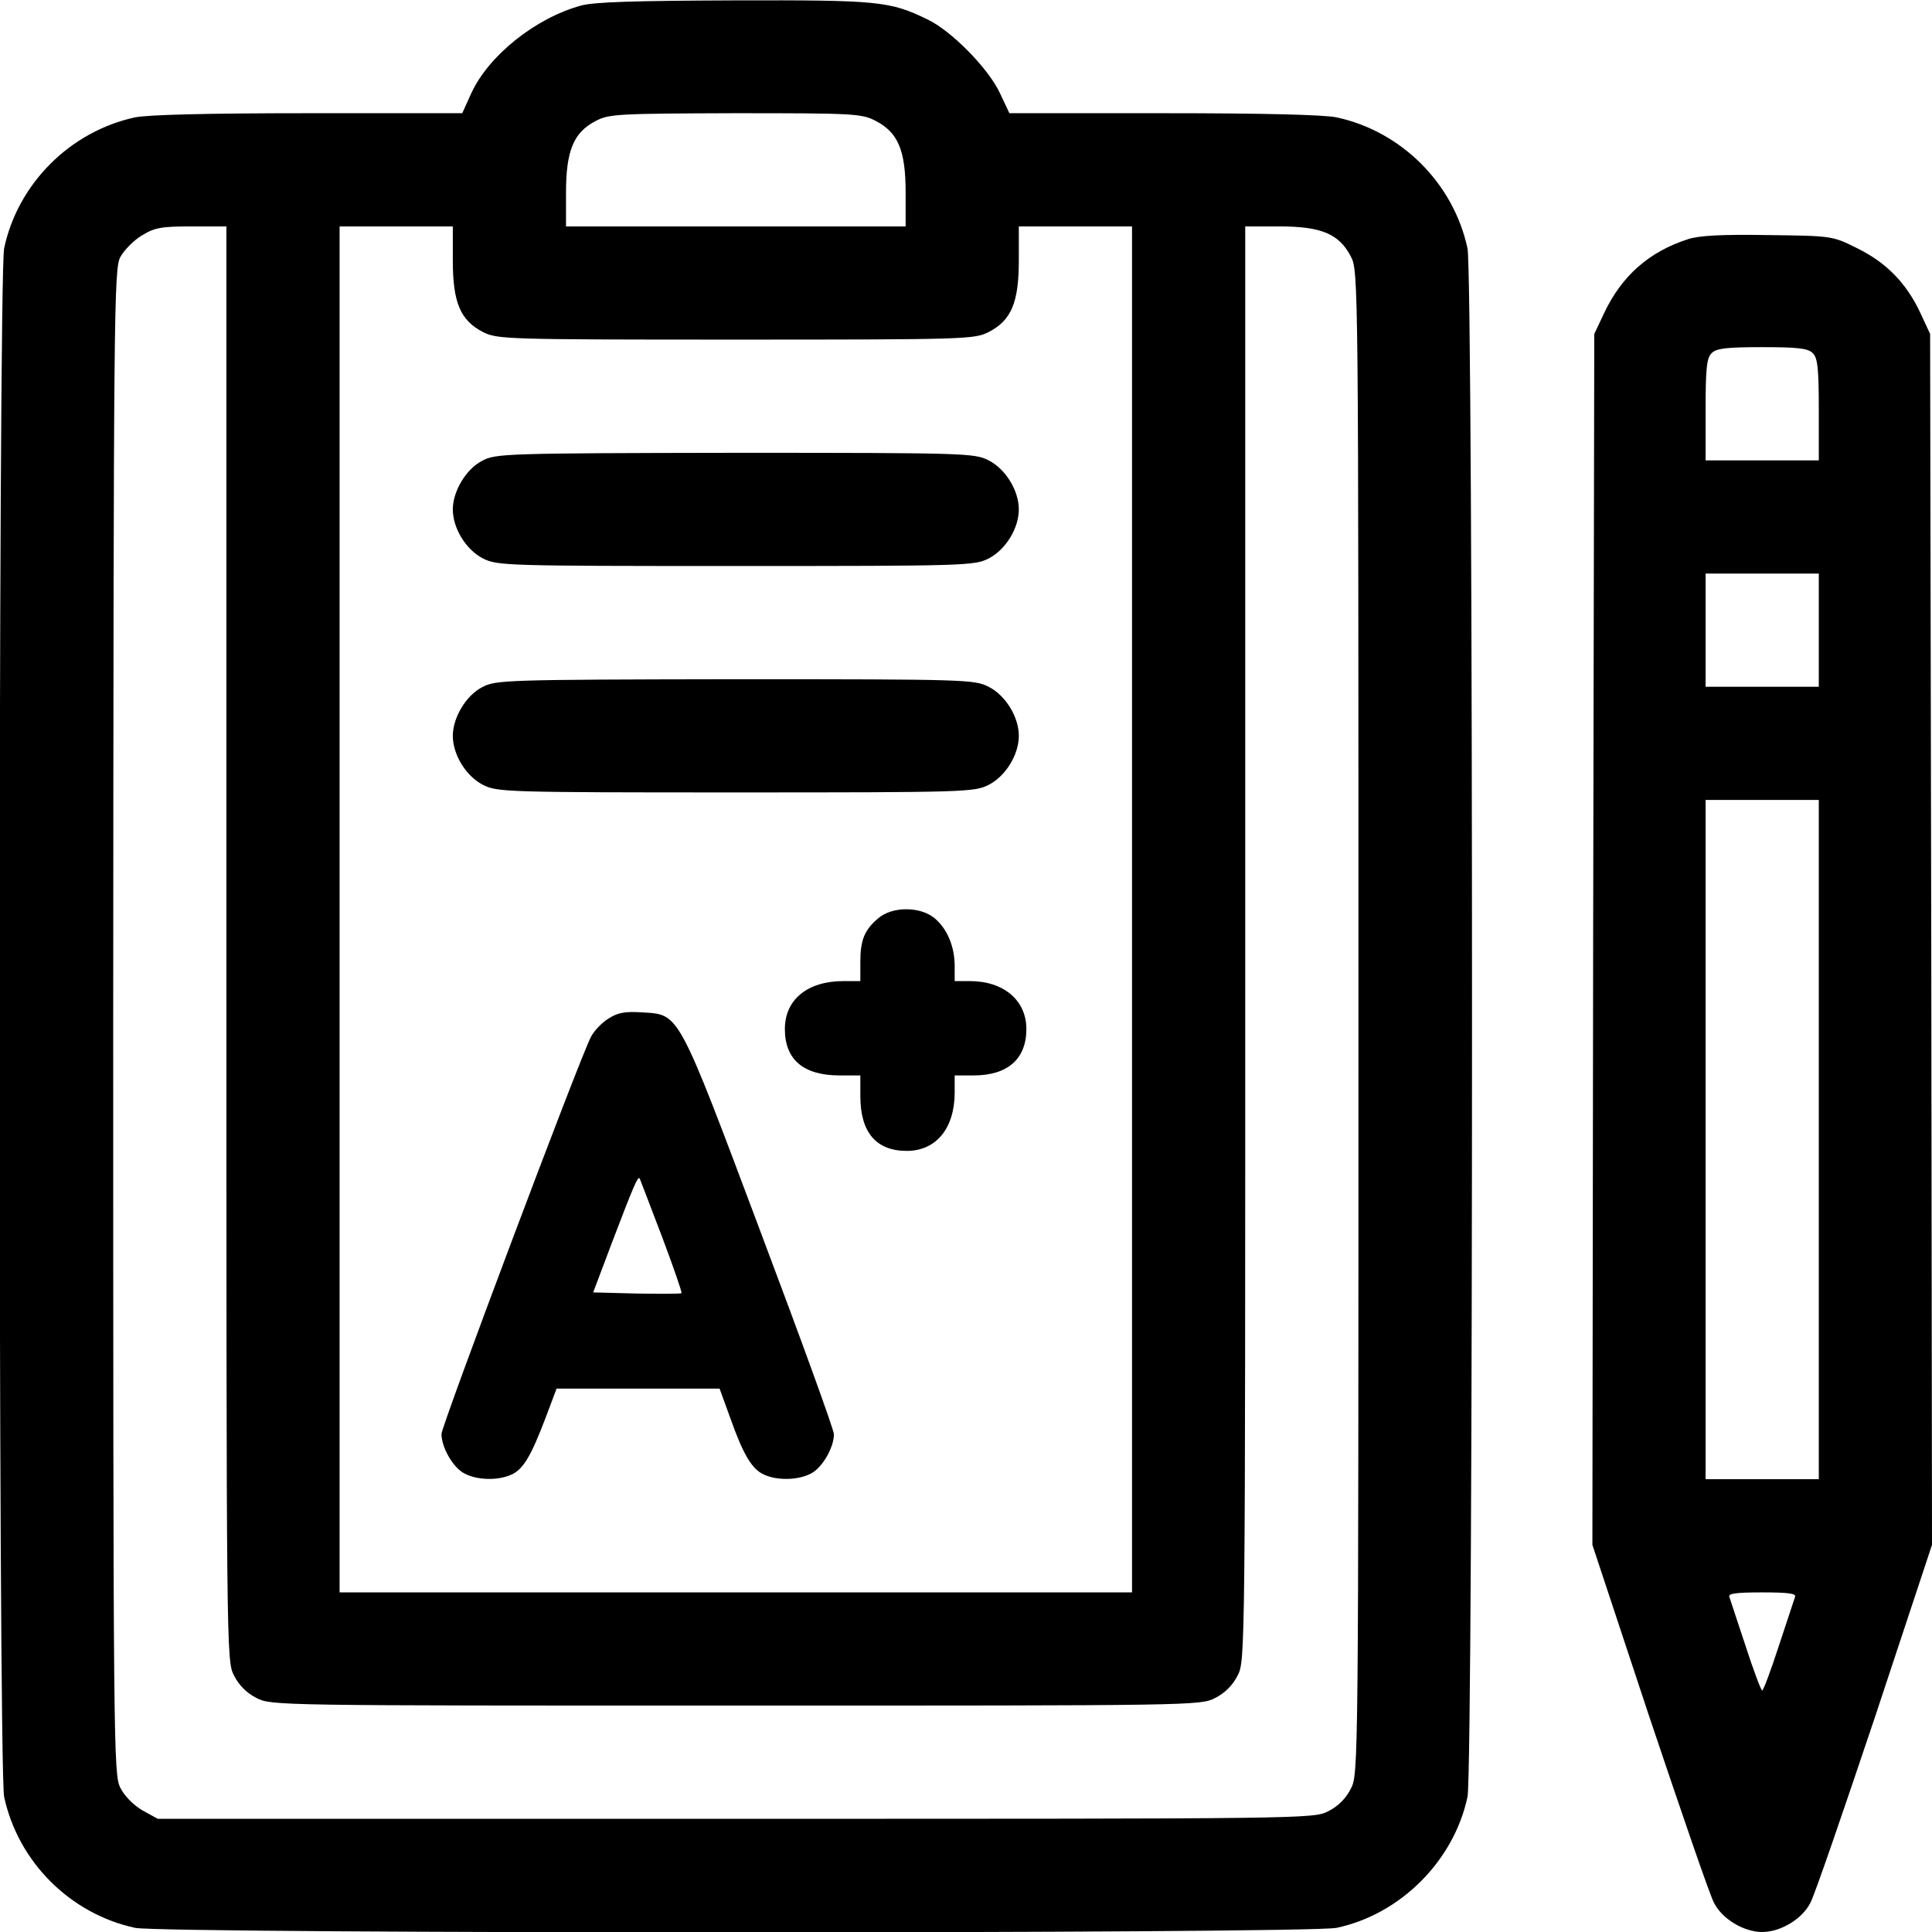
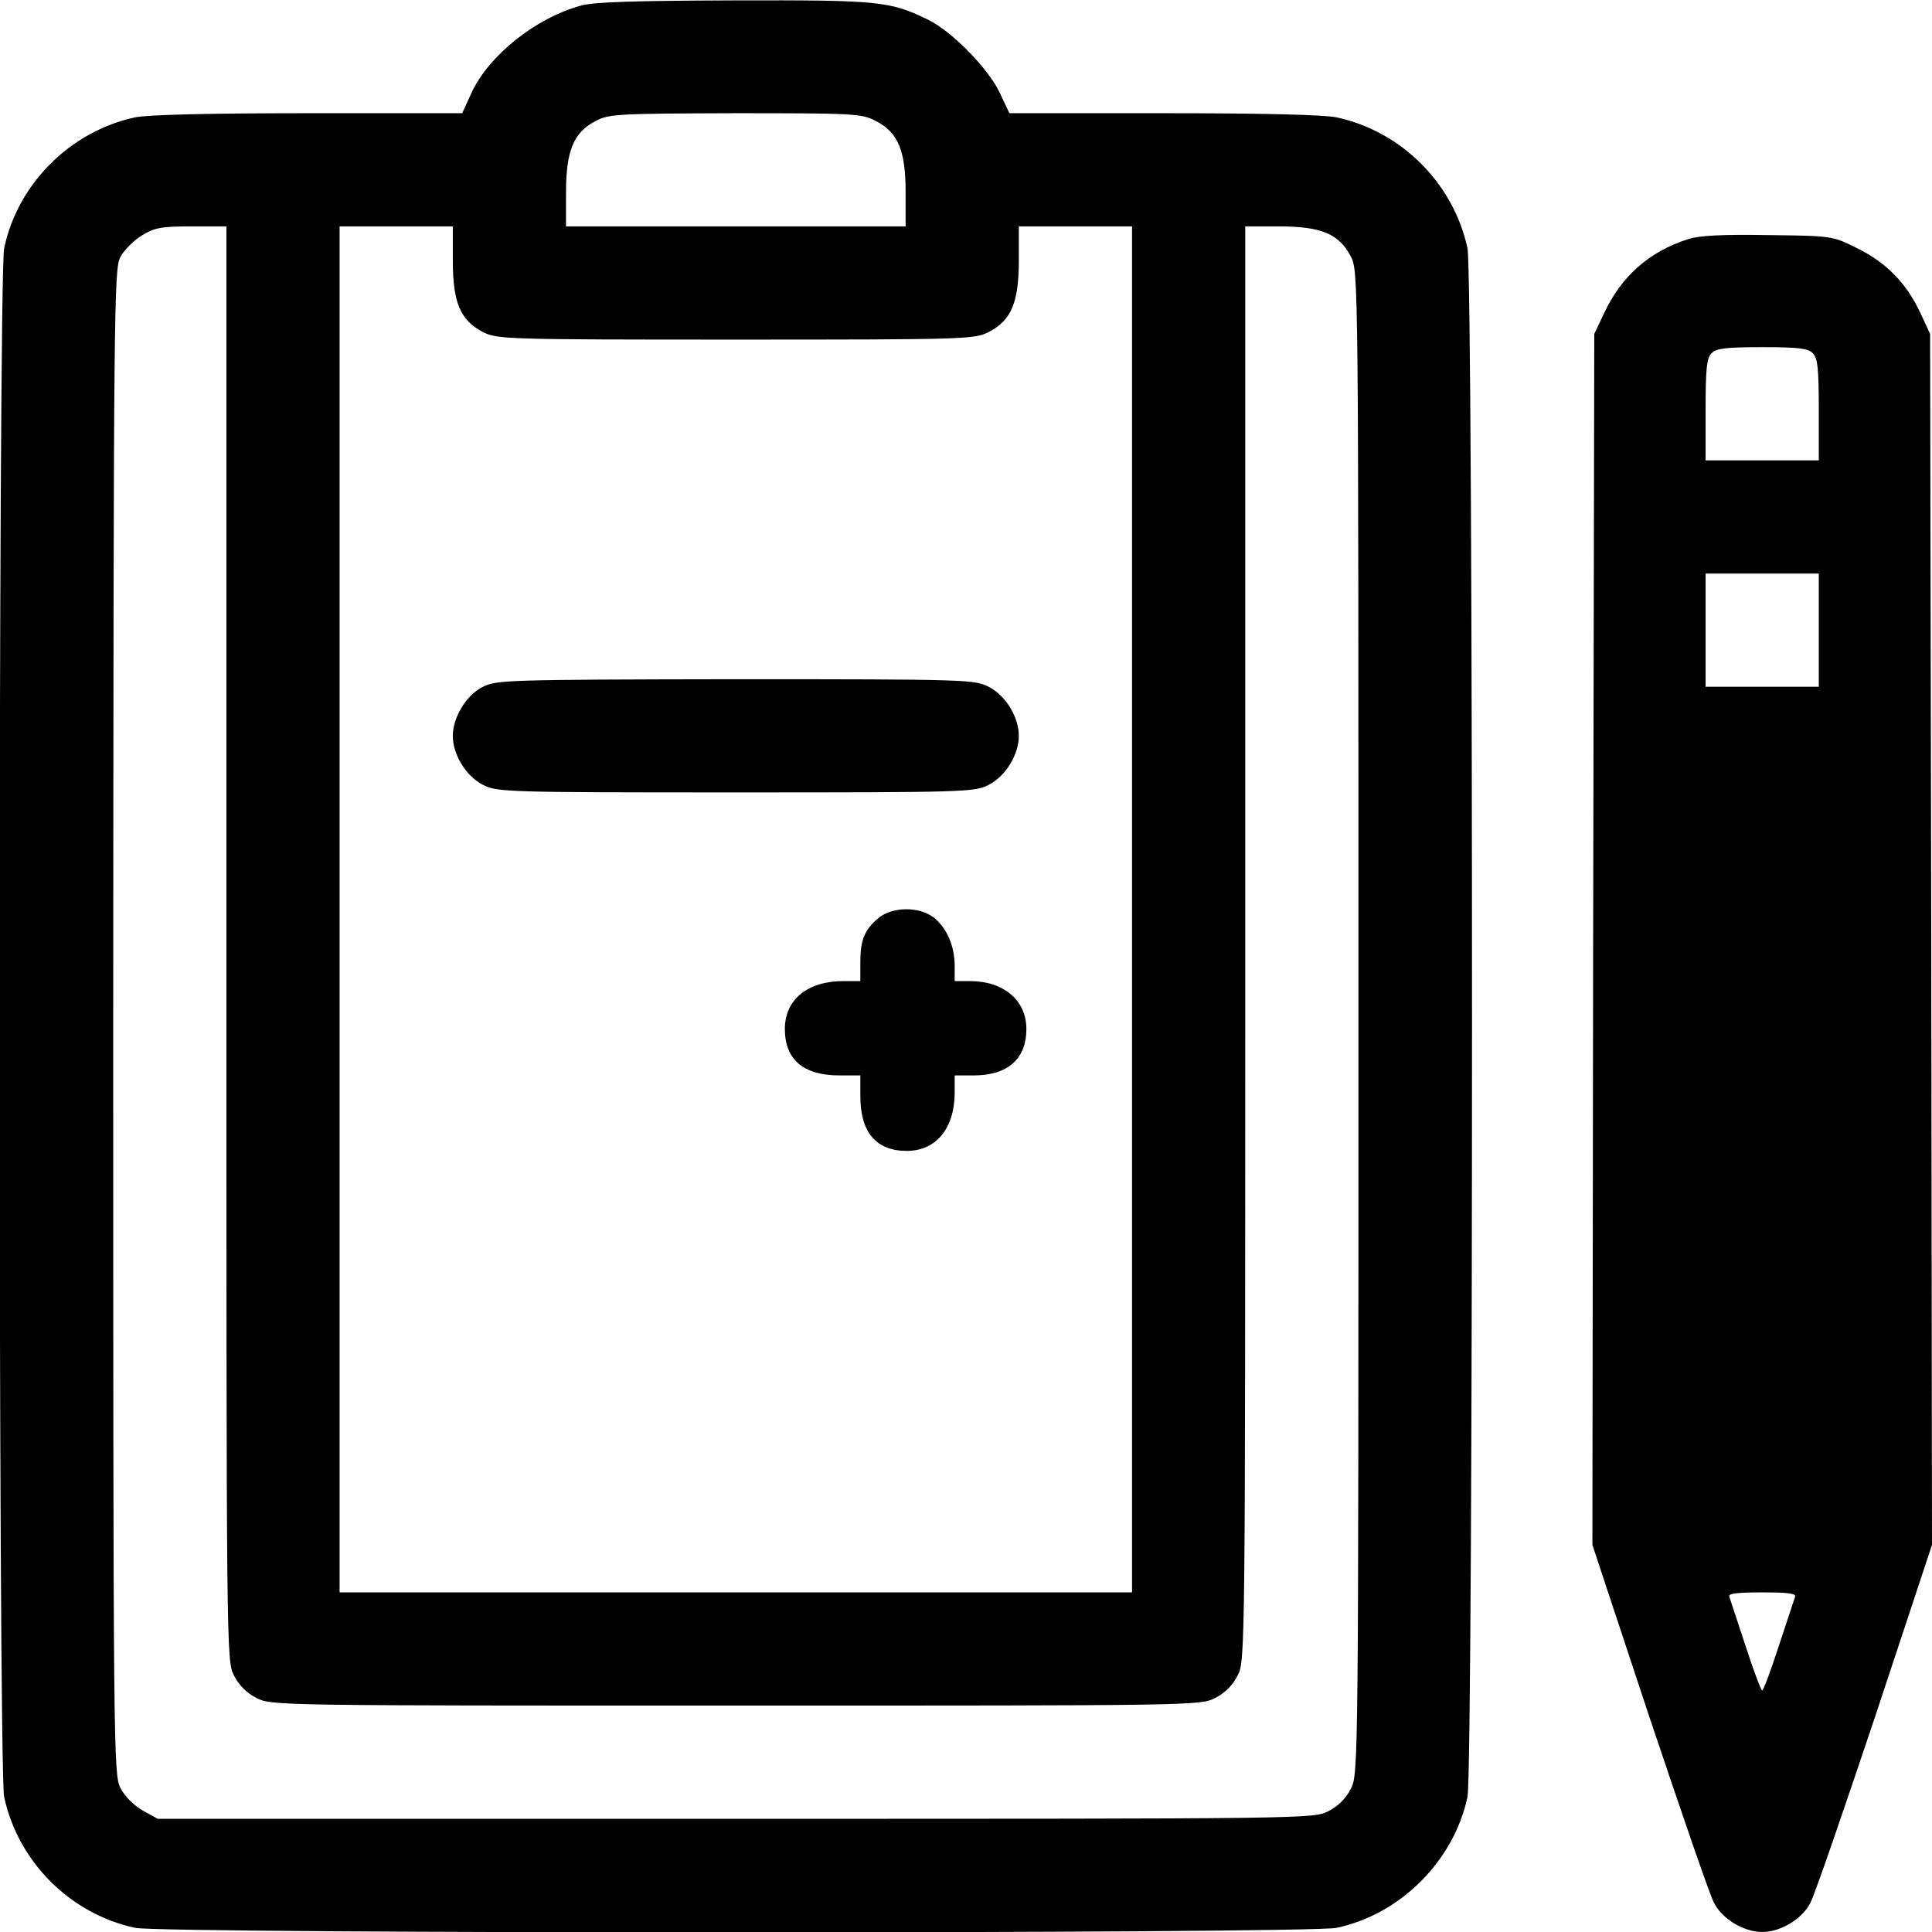
<svg xmlns="http://www.w3.org/2000/svg" version="1.0" width="512pt" height="512pt" viewBox="0 0 512 512" preserveAspectRatio="xMidYMid meet">
  <g transform="translate(0,512) scale(0.1,-0.1)" fill="#000000" stroke="none">
    <path d="M1539 5105 c-120 -33 -244 -132 -290 -232 l-24 -53 -407 0 c-266 0 -425 -4 -460 -11 -172 -37 -311 -176 -347 -347 -16 -76 -16 -4029 0 -4104 37 -172 175 -310 347 -347 75 -16 3108 -16 3184 0 170 36 311 178 347 347 16 76 16 4029 0 4104 -37 172 -175 310 -347 347 -35 7 -194 11 -460 11 l-407 0 -25 53 c-30 65 -129 166 -193 196 -99 48 -129 51 -512 50 -258 -1 -373 -4 -406 -14z m781 -305 c60 -31 80 -78 80 -190 l0 -90 -450 0 -450 0 0 90 c0 110 20 159 78 189 35 19 58 20 370 21 314 0 335 -1 372 -20z m-1720 -2180 c0 -1885 0 -1901 20 -1940 13 -26 34 -47 60 -60 39 -20 56 -20 1270 -20 1214 0 1231 0 1270 20 26 13 47 34 60 60 20 39 20 55 20 1940 l0 1900 90 0 c112 0 159 -20 190 -80 20 -39 20 -55 20 -2030 0 -1975 0 -1991 -20 -2030 -13 -26 -34 -47 -60 -60 -39 -20 -56 -20 -1571 -20 l-1531 0 -40 22 c-24 14 -48 38 -59 60 -18 36 -19 93 -19 2030 1 1900 2 1995 19 2027 10 18 35 44 57 57 34 21 52 24 132 24 l92 0 0 -1900z m600 1810 c0 -112 20 -159 80 -190 38 -19 58 -20 670 -20 612 0 632 1 670 20 60 31 80 78 80 190 l0 90 150 0 150 0 0 -1810 0 -1810 -1050 0 -1050 0 0 1810 0 1810 150 0 150 0 0 -90z" />
-     <path d="M1278 3899 c-43 -22 -78 -81 -78 -129 0 -50 35 -107 80 -130 38 -19 58 -20 670 -20 612 0 632 1 670 20 45 23 80 80 80 130 0 50 -35 107 -80 130 -38 19 -57 20 -672 20 -610 -1 -634 -2 -670 -21z" />
    <path d="M1278 3299 c-43 -22 -78 -81 -78 -129 0 -50 35 -107 80 -130 38 -19 58 -20 670 -20 612 0 632 1 670 20 45 23 80 80 80 130 0 50 -35 107 -80 130 -38 19 -57 20 -672 20 -610 -1 -634 -2 -670 -21z" />
    <path d="M2328 2687 c-37 -31 -48 -58 -48 -116 l0 -51 -45 0 c-95 0 -155 -49 -155 -127 0 -81 49 -123 145 -123 l55 0 0 -55 c0 -96 42 -145 123 -145 78 0 127 60 127 155 l0 45 50 0 c91 0 140 44 140 123 0 76 -60 127 -150 127 l-40 0 0 40 c0 53 -21 101 -55 128 -38 30 -110 30 -147 -1z" />
-     <path d="M1613 2421 c-18 -11 -39 -33 -47 -49 -30 -57 -396 -1031 -396 -1052 0 -36 31 -90 61 -105 34 -18 89 -19 124 -3 32 14 53 51 91 151 l29 77 216 0 216 0 28 -77 c35 -99 58 -137 90 -151 35 -16 90 -15 124 3 30 15 61 69 61 104 0 12 -88 254 -195 538 -220 586 -214 574 -312 580 -45 3 -65 0 -90 -16z m142 -580 c30 -80 53 -146 51 -148 -2 -2 -55 -2 -119 -1 l-115 3 49 130 c61 160 71 183 75 170 2 -5 29 -75 59 -154z" />
-     <path d="M4473 4486 c-103 -33 -176 -98 -222 -196 l-26 -55 -3 -1605 -2 -1604 151 -456 c84 -250 160 -472 171 -492 21 -43 79 -78 128 -78 49 0 107 35 128 78 11 20 87 242 171 492 l151 456 -2 1604 -3 1605 -26 56 c-37 79 -90 133 -167 171 -66 33 -67 33 -237 35 -121 2 -182 -1 -212 -11z m331 -302 c13 -12 16 -41 16 -150 l0 -134 -150 0 -150 0 0 134 c0 109 3 138 16 150 12 13 40 16 134 16 94 0 122 -3 134 -16z m16 -734 l0 -150 -150 0 -150 0 0 150 0 150 150 0 150 0 0 -150z m0 -1350 l0 -900 -150 0 -150 0 0 900 0 900 150 0 150 0 0 -900z m-63 -1212 c-2 -7 -22 -66 -43 -130 -21 -65 -41 -118 -44 -118 -3 0 -23 53 -44 118 -21 64 -41 123 -43 130 -4 9 17 12 87 12 70 0 91 -3 87 -12z" />
+     <path d="M4473 4486 c-103 -33 -176 -98 -222 -196 l-26 -55 -3 -1605 -2 -1604 151 -456 c84 -250 160 -472 171 -492 21 -43 79 -78 128 -78 49 0 107 35 128 78 11 20 87 242 171 492 l151 456 -2 1604 -3 1605 -26 56 c-37 79 -90 133 -167 171 -66 33 -67 33 -237 35 -121 2 -182 -1 -212 -11z m331 -302 c13 -12 16 -41 16 -150 l0 -134 -150 0 -150 0 0 134 c0 109 3 138 16 150 12 13 40 16 134 16 94 0 122 -3 134 -16z m16 -734 l0 -150 -150 0 -150 0 0 150 0 150 150 0 150 0 0 -150z m0 -1350 z m-63 -1212 c-2 -7 -22 -66 -43 -130 -21 -65 -41 -118 -44 -118 -3 0 -23 53 -44 118 -21 64 -41 123 -43 130 -4 9 17 12 87 12 70 0 91 -3 87 -12z" />
  </g>
</svg>